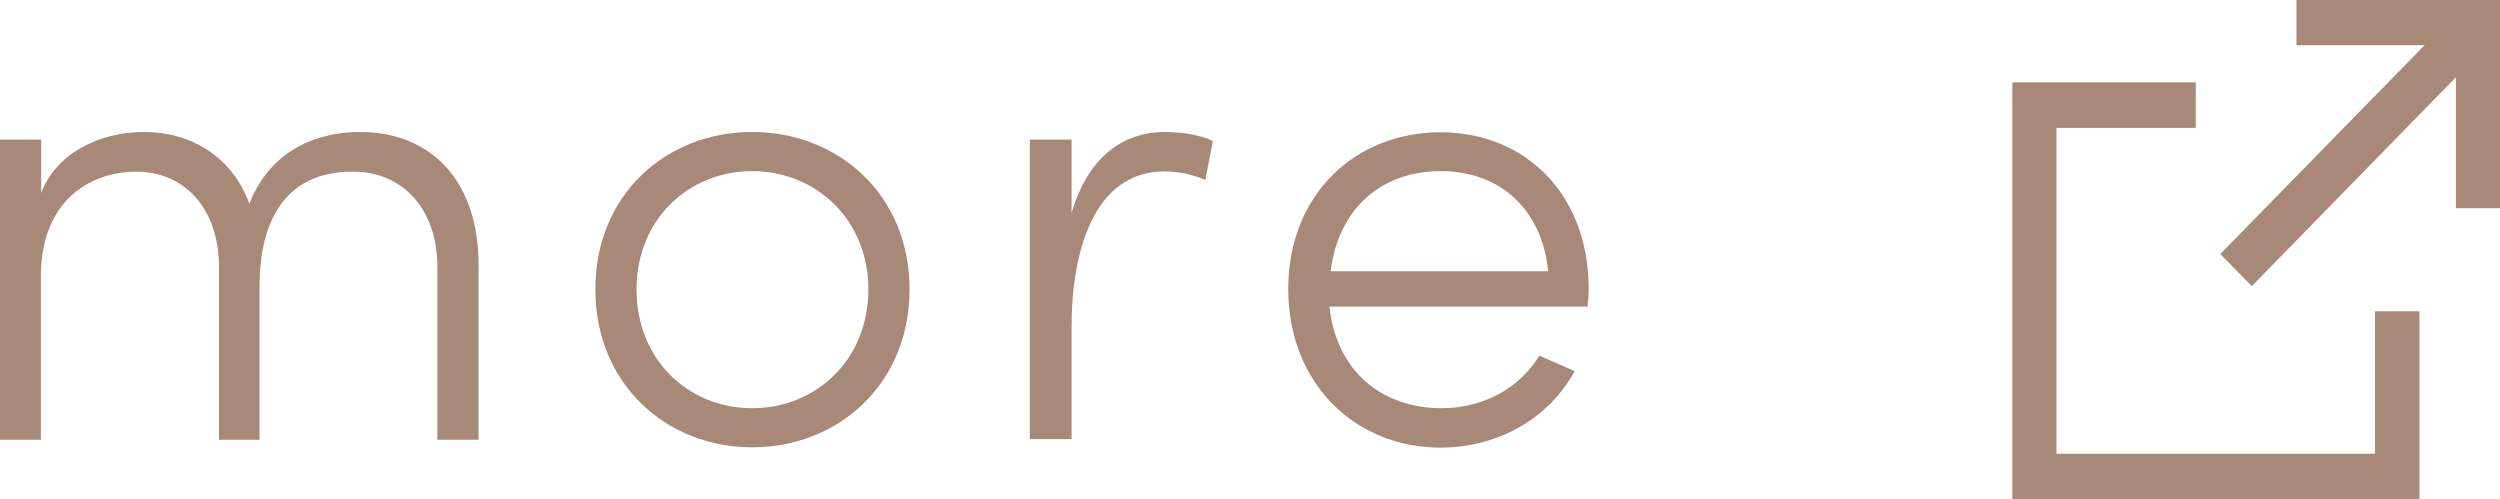
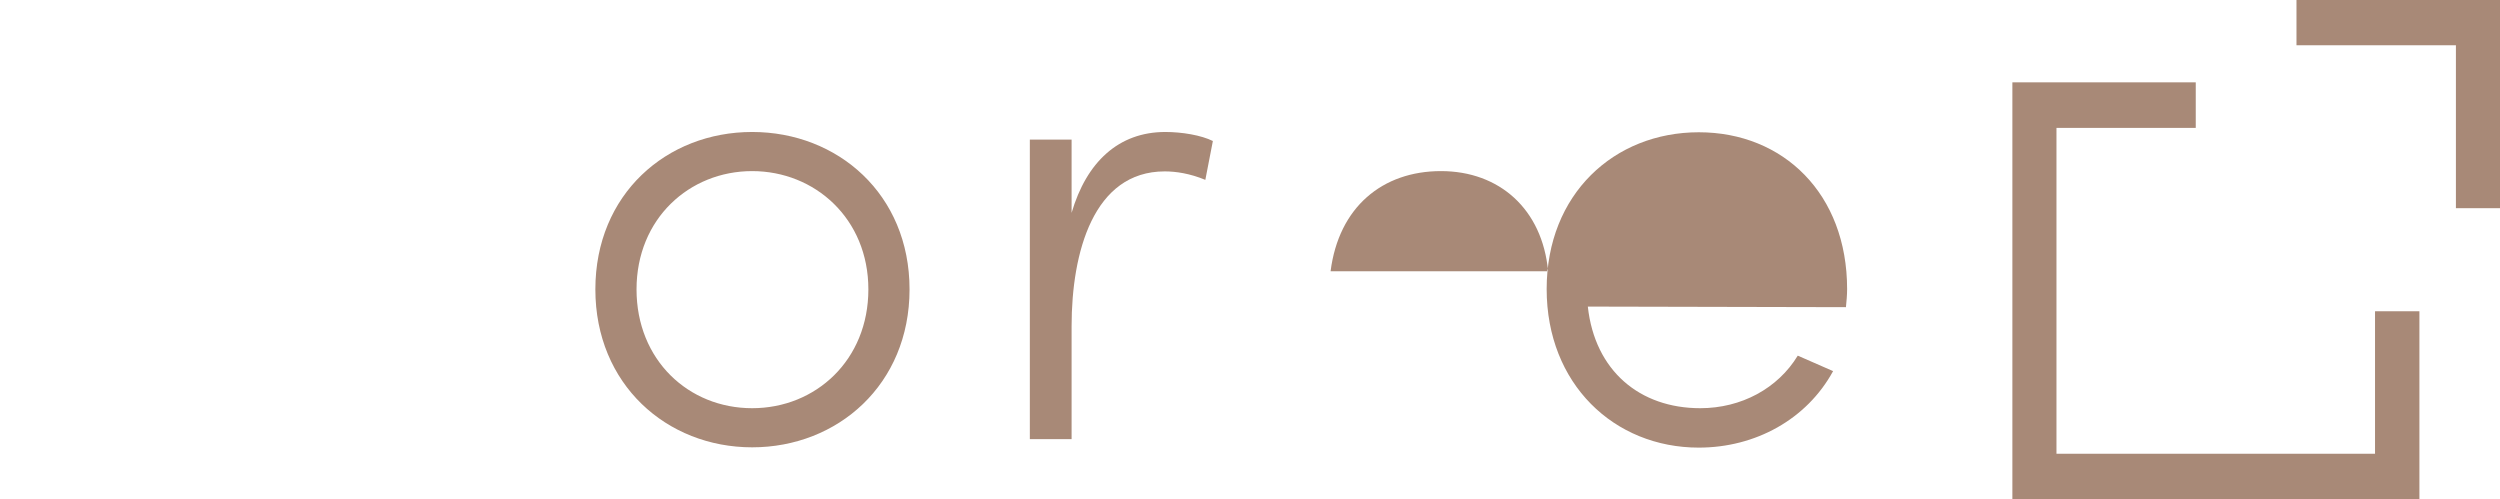
<svg xmlns="http://www.w3.org/2000/svg" id="_レイヤー_2" data-name="レイヤー 2" width="85.62" height="17.09" viewBox="0 0 85.62 17.09">
  <defs>
    <style>
      .cls-1 {
        fill: #a88977;
      }
    </style>
  </defs>
  <g id="image">
    <g>
      <g>
-         <path class="cls-1" d="M16.39,9.07v5.99h-1.41v-5.92c0-1.98-1.19-3.26-2.88-3.26-1.94-.02-3.21,1.19-3.21,3.94v5.24h-1.39v-5.92c0-2-1.19-3.26-2.82-3.26s-3.23,1.01-3.28,3.48v5.7H0V4.78H1.41v1.83c.51-1.36,2-2.09,3.52-2.09,1.65,0,3.04,.88,3.61,2.46,.79-2.02,2.57-2.46,3.78-2.46,2.49,0,4.07,1.72,4.07,4.55Z" />
        <path class="cls-1" d="M20.39,9.91c0-3.26,2.44-5.39,5.37-5.39s5.39,2.13,5.39,5.39-2.46,5.41-5.39,5.41-5.37-2.16-5.37-5.41Zm9.35,0c0-2.42-1.83-4.05-3.98-4.05s-3.96,1.63-3.96,4.05,1.78,4.07,3.96,4.07,3.98-1.65,3.98-4.07Z" />
        <path class="cls-1" d="M41.54,4.82l-.26,1.34c-.53-.22-1.01-.29-1.39-.29-2.44,0-3.19,2.77-3.19,5.3v3.87h-1.43V4.78h1.43v2.51c.51-1.74,1.61-2.77,3.21-2.77,.57,0,1.23,.11,1.63,.31Z" />
-         <path class="cls-1" d="M54.38,10.5h-8.85c.24,2.2,1.78,3.48,3.85,3.48,1.41,0,2.66-.68,3.34-1.8l1.21,.53c-.9,1.65-2.66,2.62-4.6,2.62-2.9,0-5.21-2.18-5.21-5.43s2.31-5.37,5.21-5.37,5.08,2.11,5.08,5.37c0,.2-.02,.42-.04,.62Zm-1.36-1.21c-.2-2.13-1.67-3.43-3.67-3.43s-3.5,1.23-3.78,3.43h7.46Z" />
+         <path class="cls-1" d="M54.38,10.5c.24,2.2,1.78,3.48,3.85,3.48,1.41,0,2.66-.68,3.34-1.8l1.21,.53c-.9,1.65-2.66,2.62-4.6,2.62-2.9,0-5.21-2.18-5.21-5.43s2.31-5.37,5.21-5.37,5.08,2.11,5.08,5.37c0,.2-.02,.42-.04,.62Zm-1.36-1.21c-.2-2.13-1.67-3.43-3.67-3.43s-3.5,1.23-3.78,3.43h7.46Z" />
      </g>
      <g>
        <polygon class="cls-1" points="85.62 7.13 84.11 7.13 84.11 1.55 78.65 1.55 78.65 0 85.62 0 85.62 7.13" />
        <polygon class="cls-1" points="82.86 17.09 68.92 17.09 68.92 2.82 75.2 2.82 75.2 4.38 70.43 4.38 70.43 15.54 81.34 15.54 81.34 10.66 82.86 10.66 82.86 17.09" />
-         <polygon class="cls-1" points="77.12 9.8 76.04 8.7 83.64 .93 84.71 2.03 77.12 9.8" />
      </g>
    </g>
  </g>
</svg>